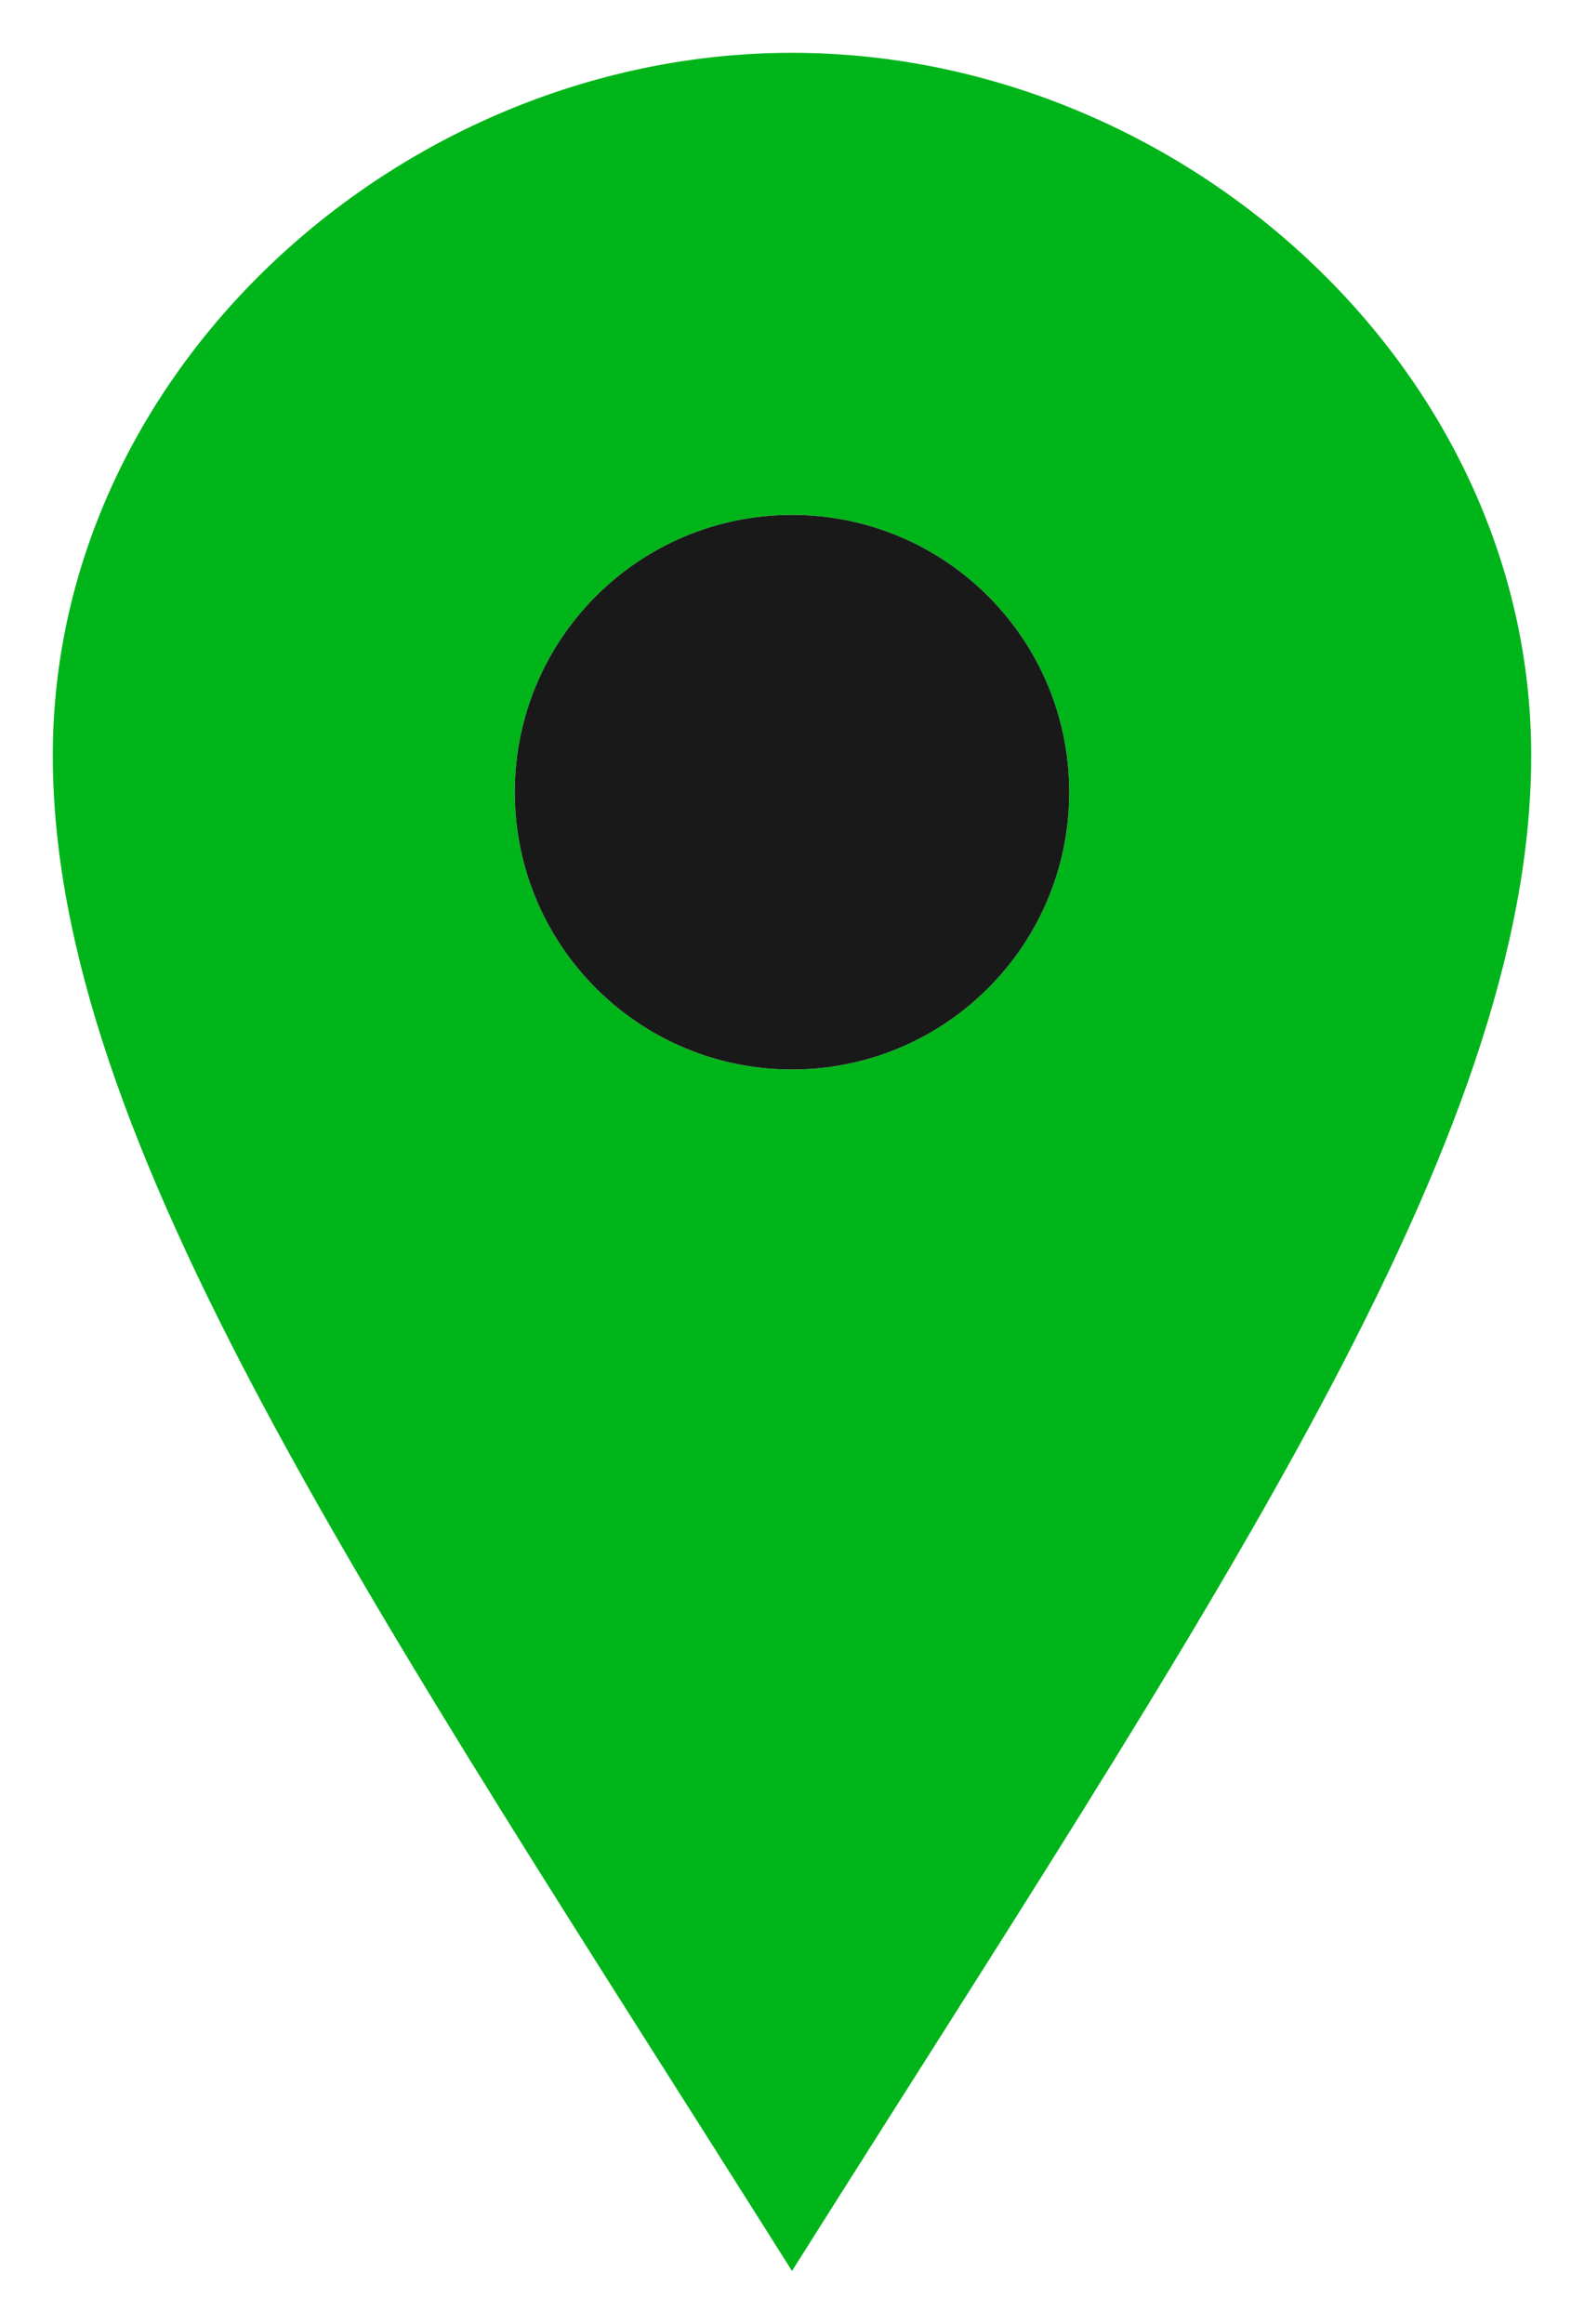
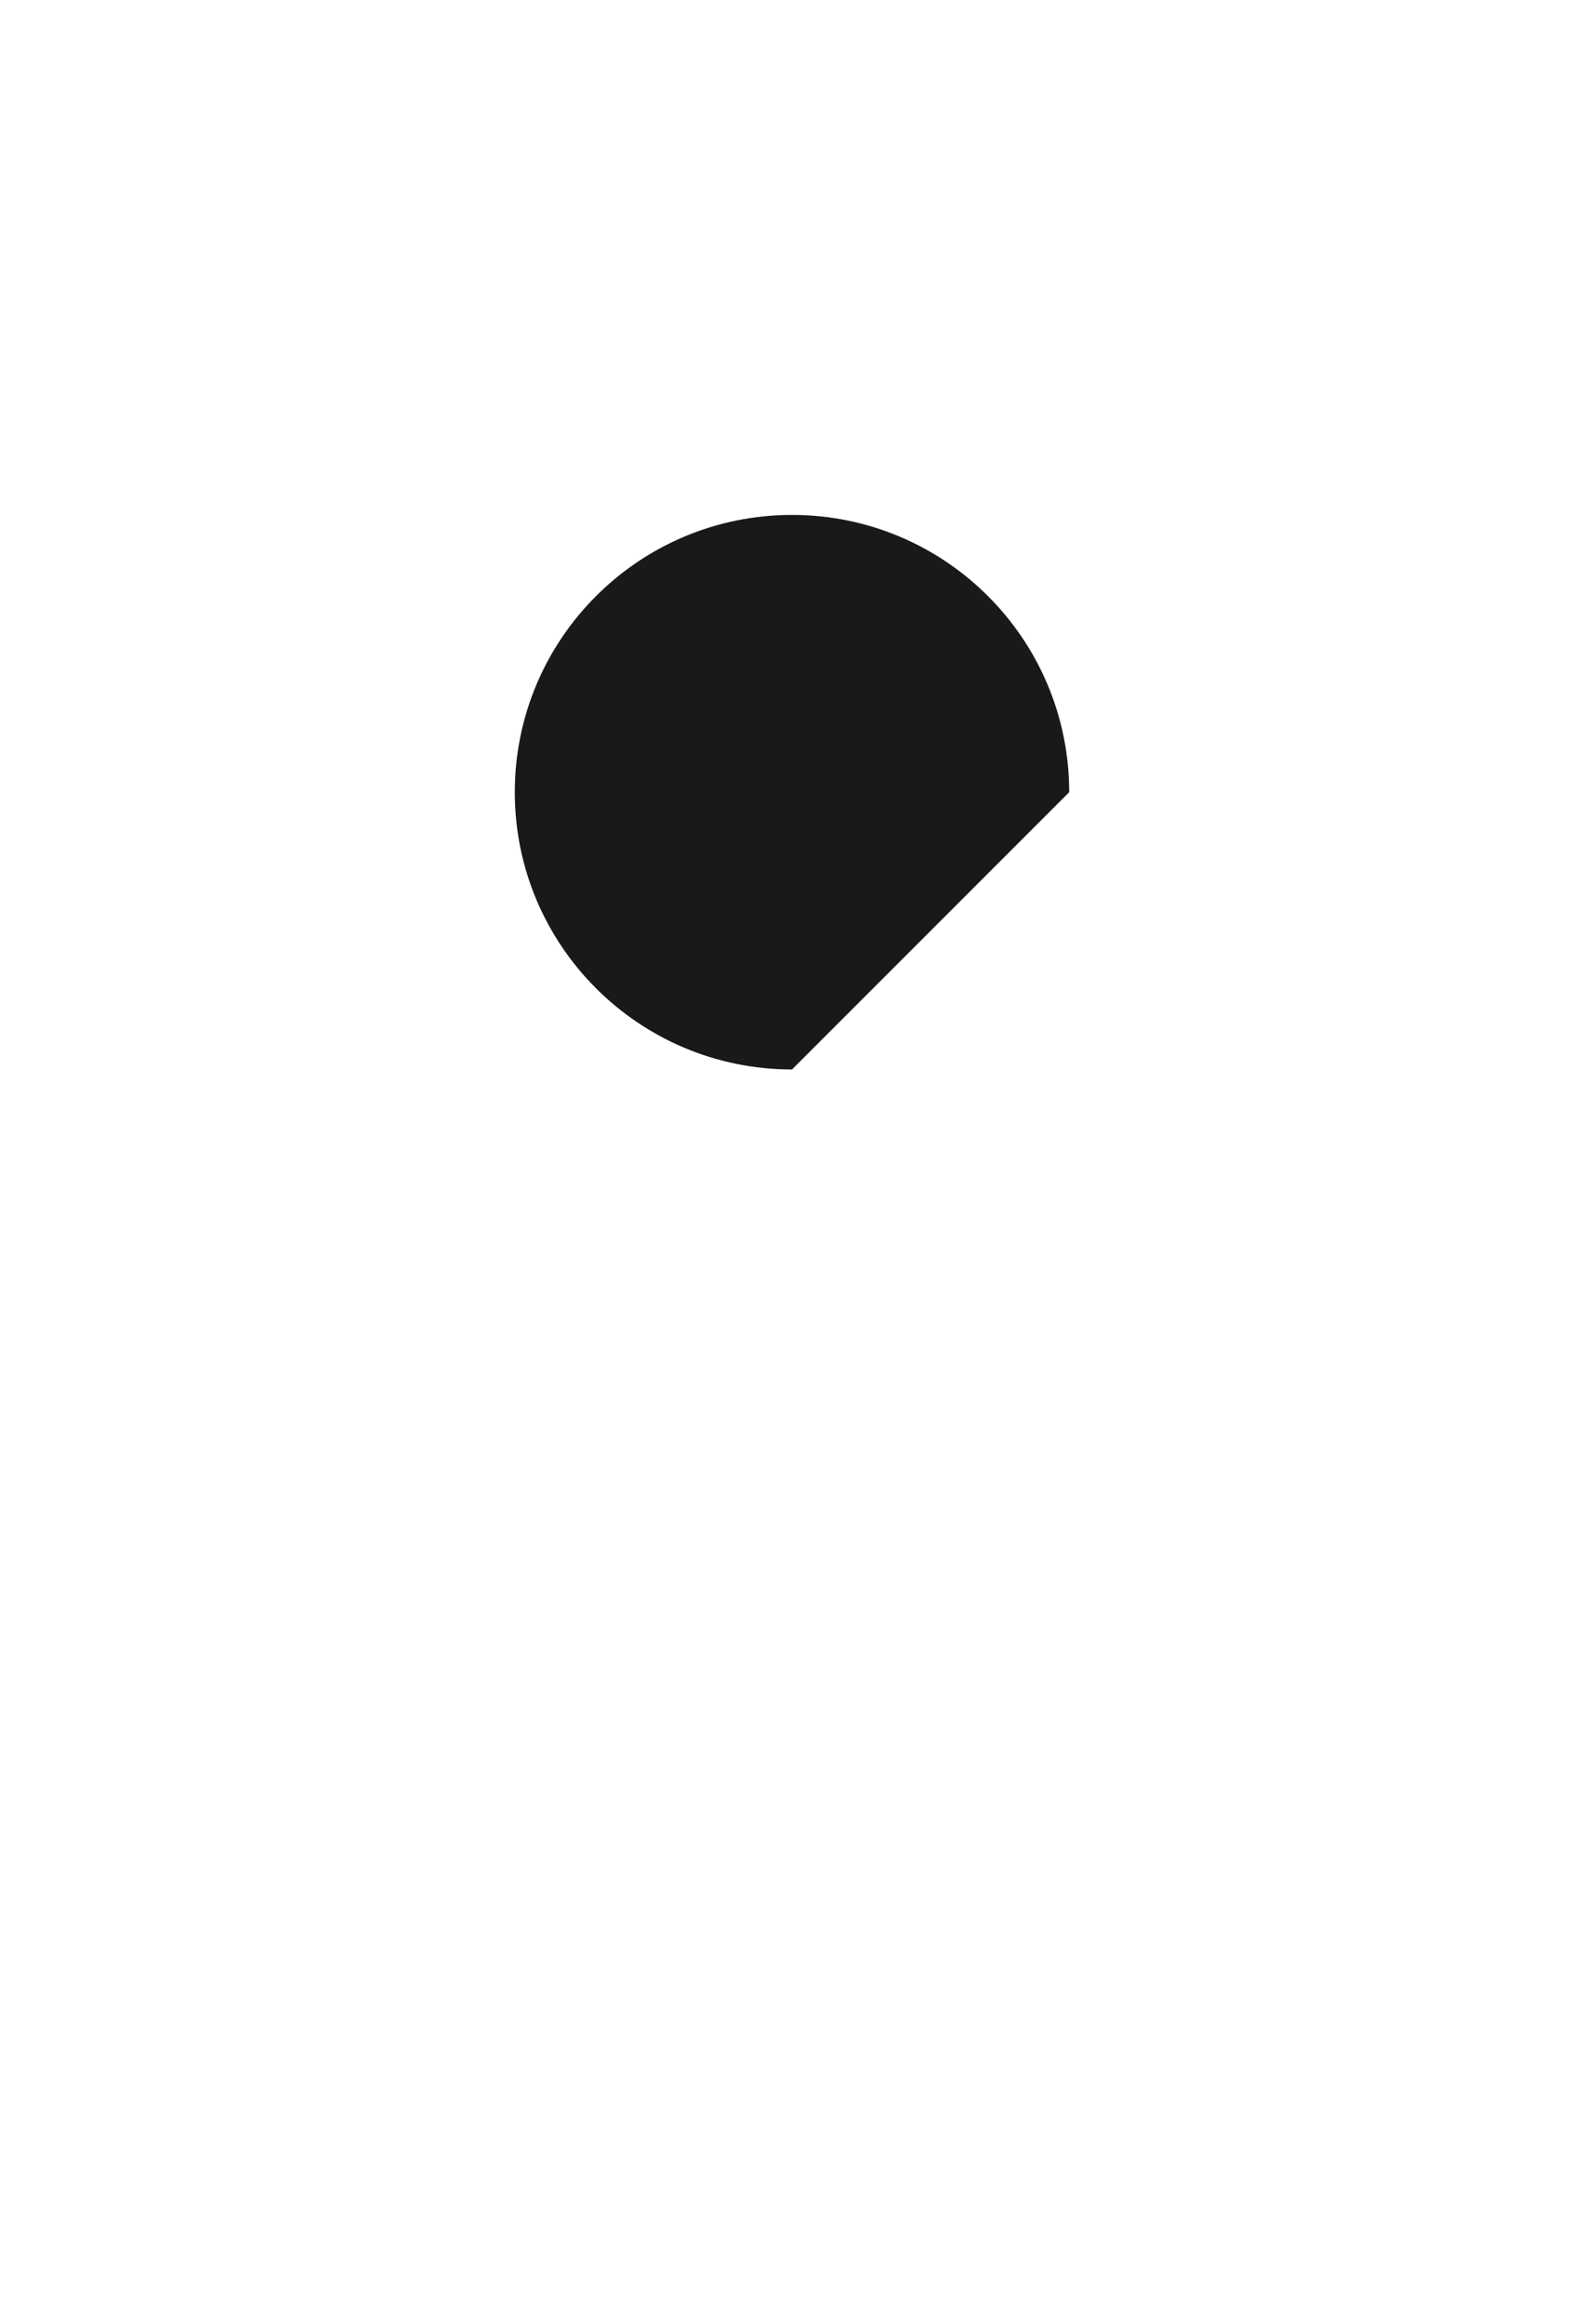
<svg xmlns="http://www.w3.org/2000/svg" width="15" height="22" viewBox="0 0 15 22" fill="none">
-   <path d="M7.5 0.5C3.827 0.5 0.5 3.478 0.5 7.152C0.5 10.825 3.535 15.21 7.5 21.5C11.465 15.21 14.5 10.825 14.5 7.152C14.5 3.478 11.174 0.5 7.5 0.5ZM7.5 10.125C6.05 10.125 4.875 8.95 4.875 7.5C4.875 6.05 6.05 4.875 7.5 4.875C8.95 4.875 10.125 6.05 10.125 7.5C10.125 8.95 8.95 10.125 7.5 10.125Z" fill="#00B51A" />
-   <path d="M7.5 10.125C6.05 10.125 4.875 8.95 4.875 7.5C4.875 6.05 6.05 4.875 7.5 4.875C8.95 4.875 10.125 6.05 10.125 7.5C10.125 8.95 8.95 10.125 7.5 10.125Z" fill="black" fill-opacity="0.9" />
+   <path d="M7.5 10.125C6.05 10.125 4.875 8.95 4.875 7.5C4.875 6.05 6.05 4.875 7.5 4.875C8.95 4.875 10.125 6.05 10.125 7.5Z" fill="black" fill-opacity="0.9" />
</svg>